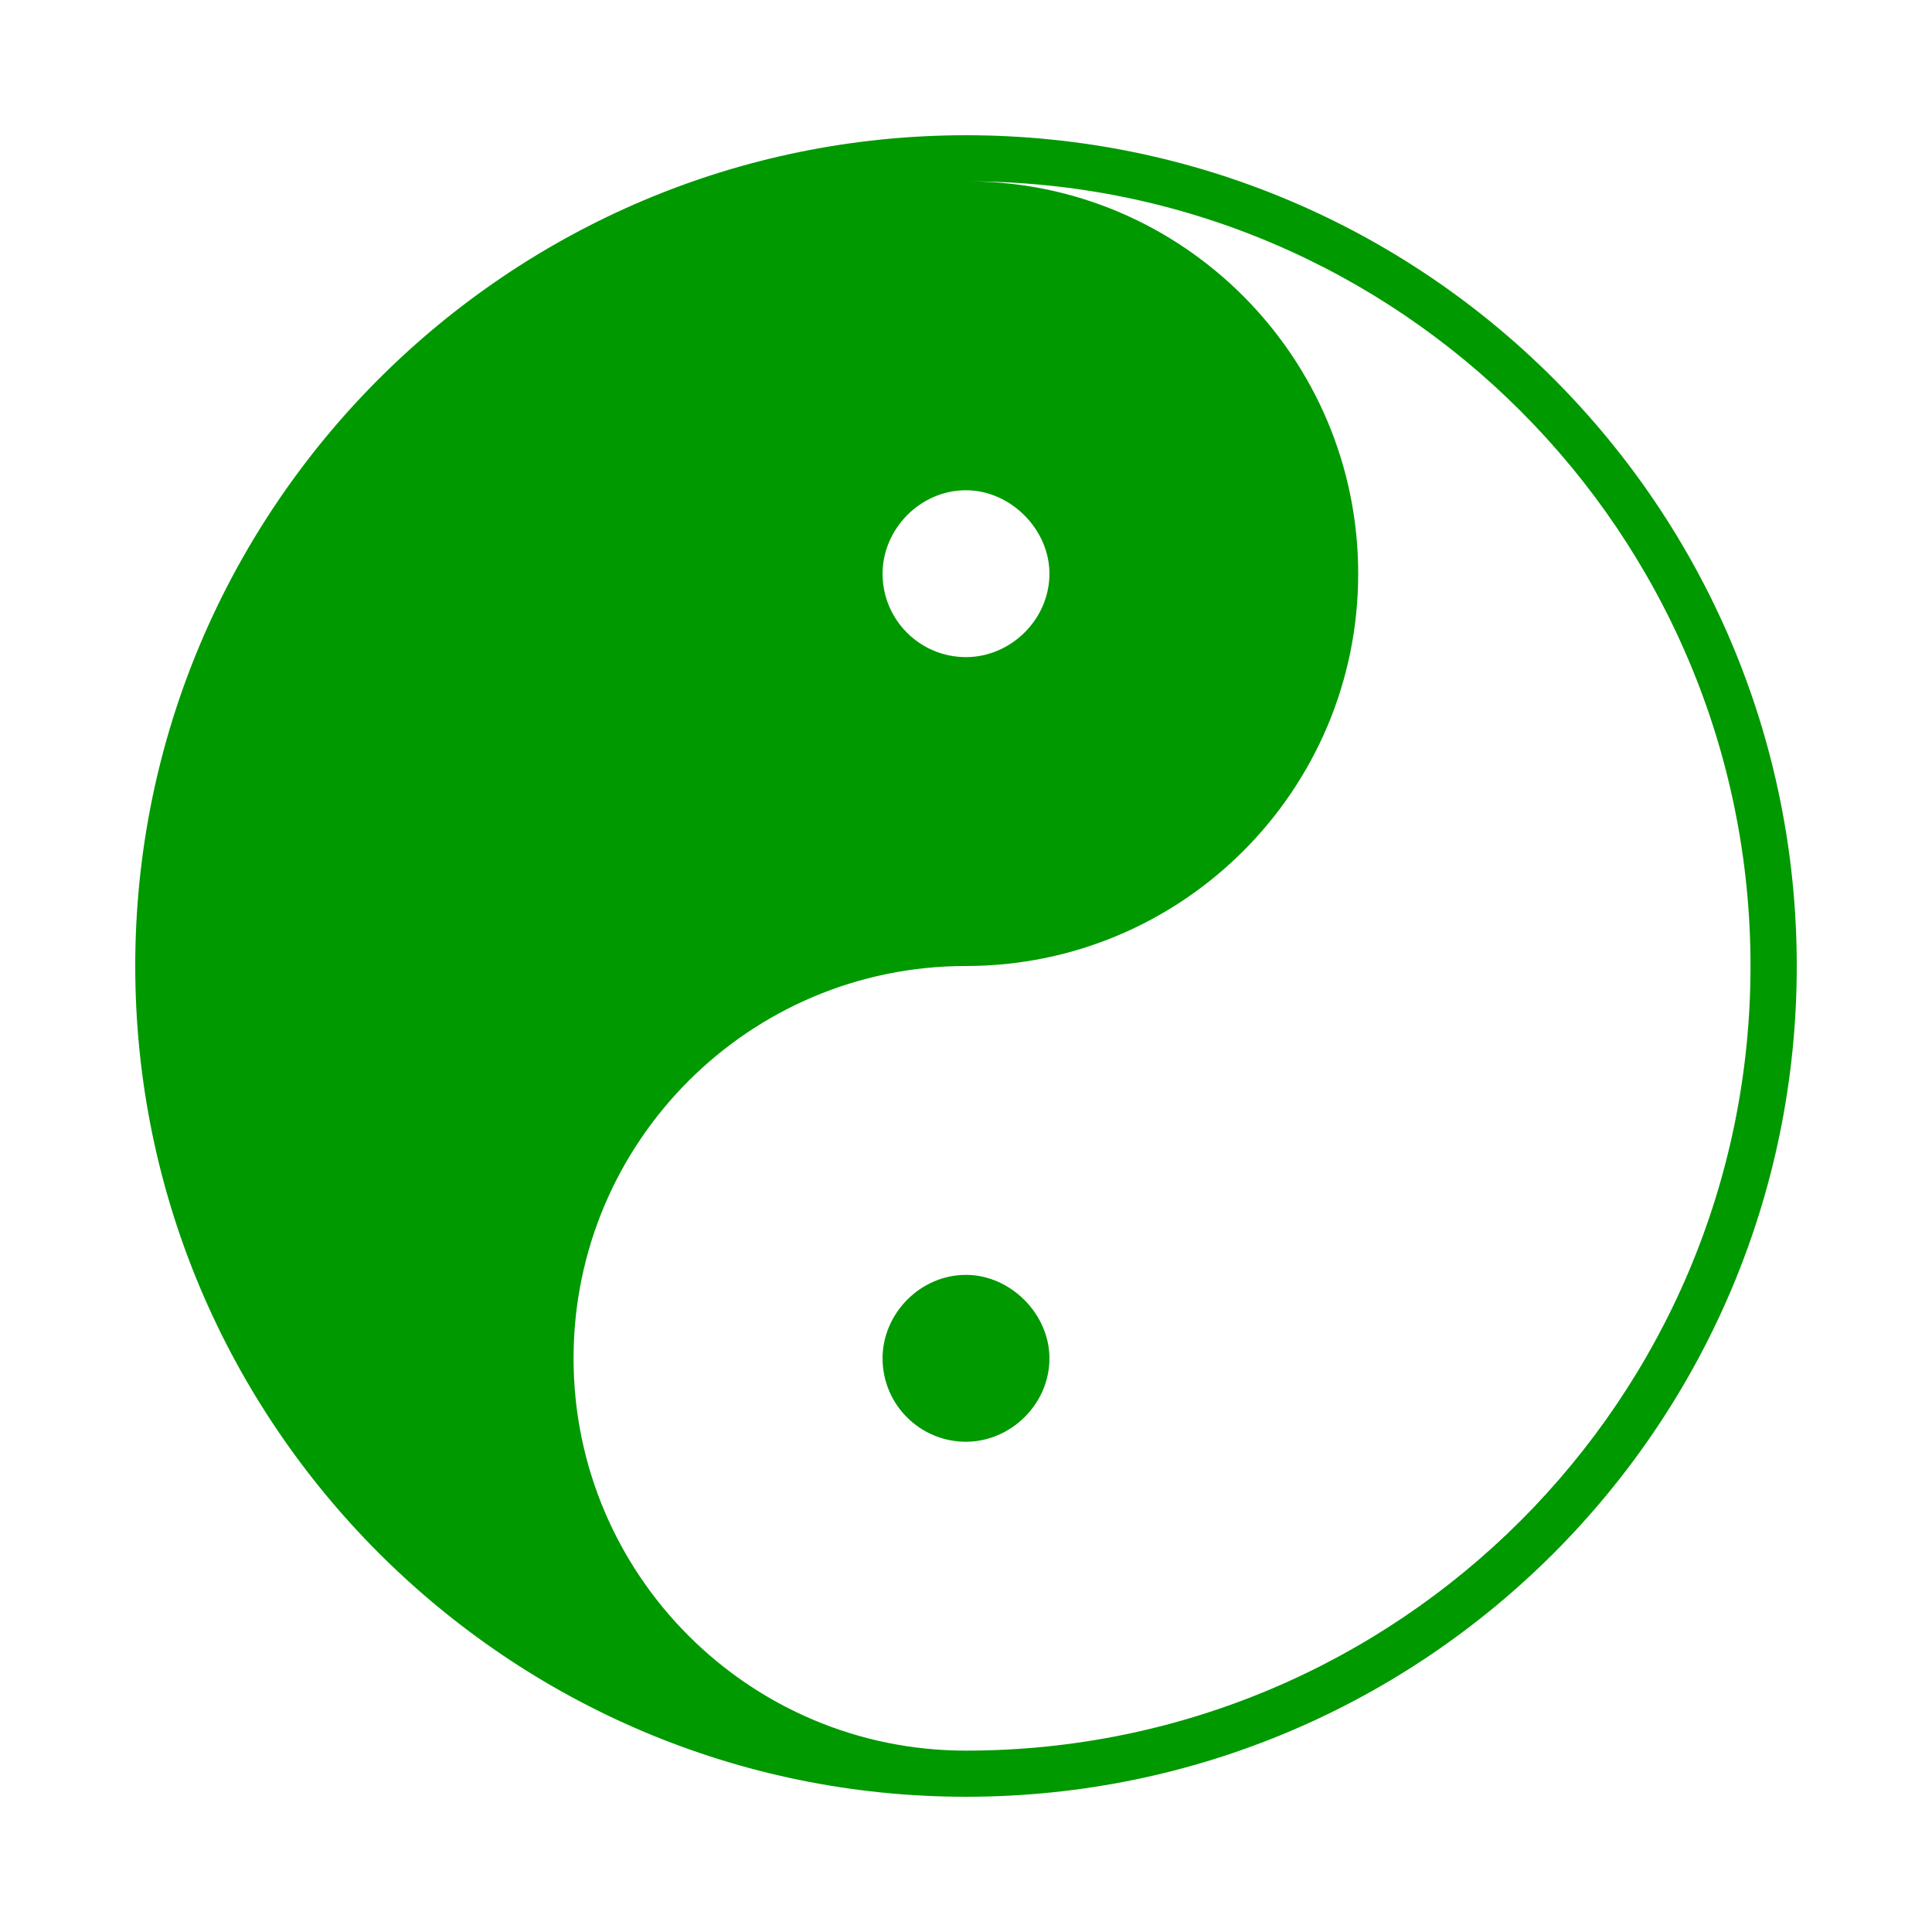
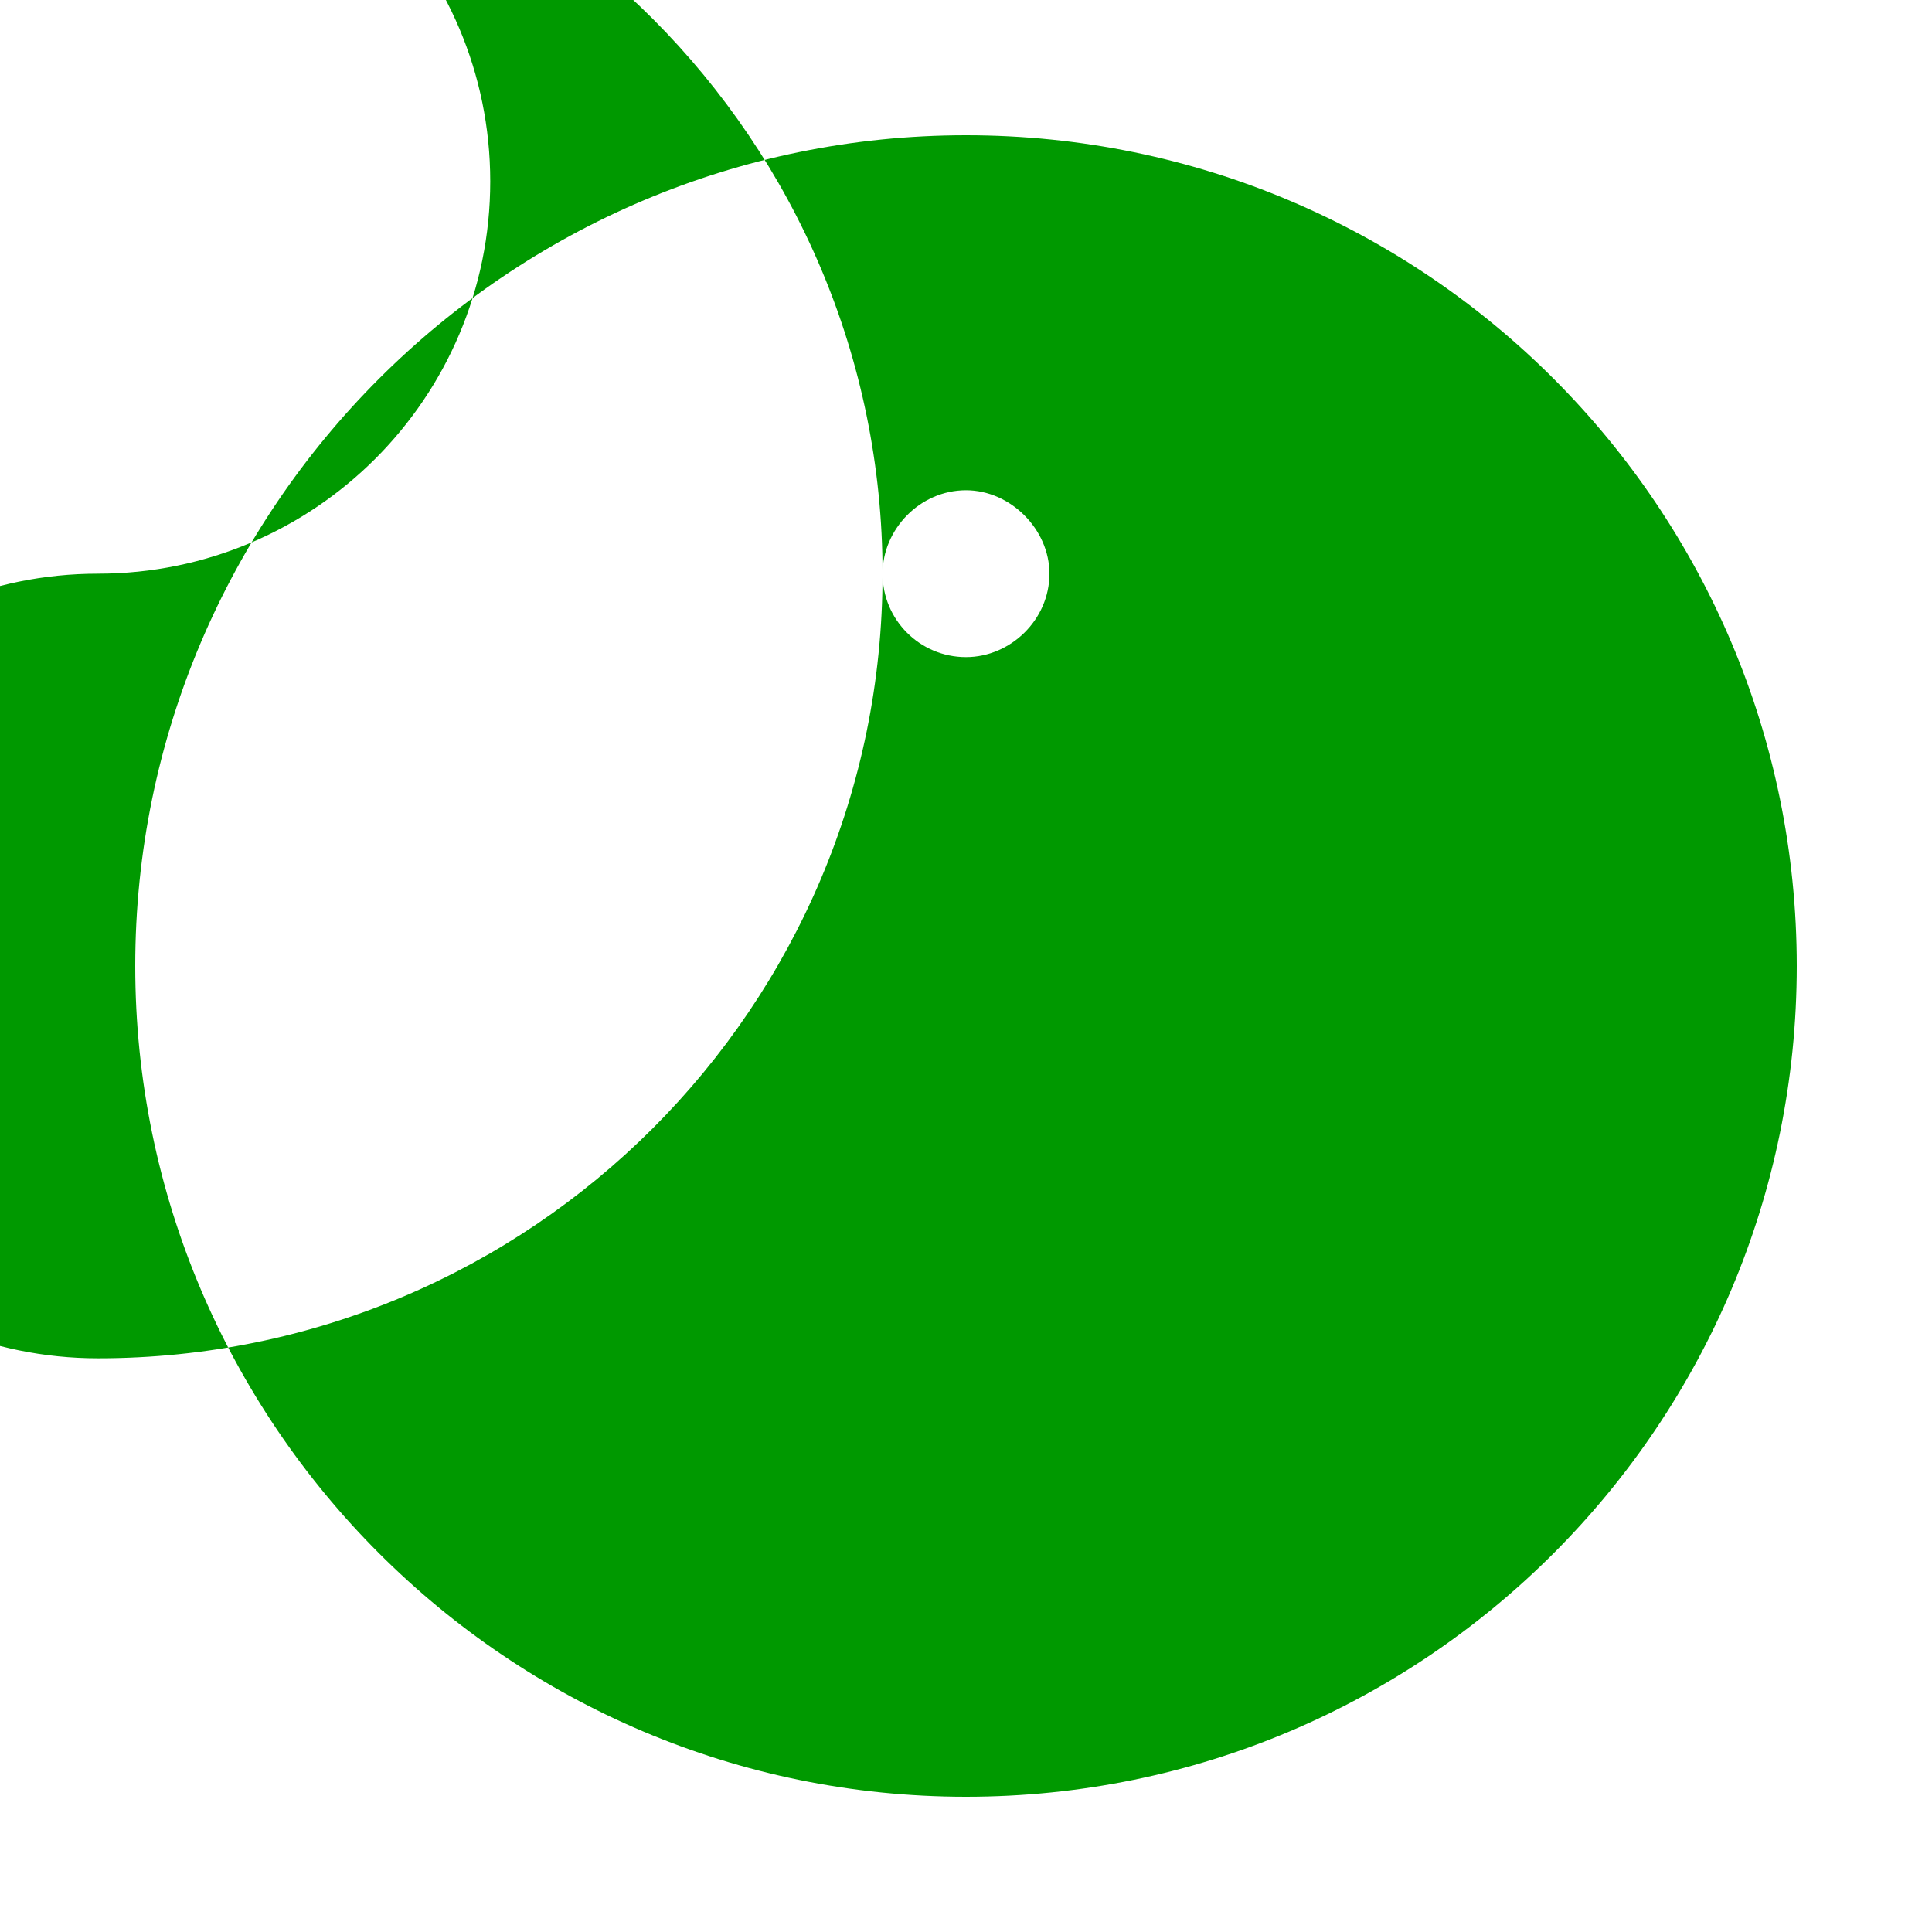
<svg xmlns="http://www.w3.org/2000/svg" version="1.1" id="svg1" width="16" height="16" viewBox="0 0 16 16">
  <defs id="defs590" />
  <g aria-label="☯" id="text1353" style="opacity:1;fill:#009900;font-size:14.7px;line-height:1.911px;letter-spacing:7.35px;stroke-width:0.368">
-     <path d="M 14.88,8 C 14.88,4.207 11.807,1.12 8,1.12 c -3.793,0 -6.88,3.087 -6.88,6.88 0,3.793 3.087,6.88 6.88,6.88 3.807,0 6.88,-3.087 6.88,-6.88 z M 7.309,4.751 C 7.309,4.384 7.618,4.06 8,4.06 c 0.368,0 0.691,0.323 0.691,0.691 0,0.382 -0.323,0.691 -0.691,0.691 -0.382,0 -0.691,-0.309 -0.691,-0.691 z m 7.188,3.249 c 0,3.587 -2.911,6.498 -6.498,6.498 -1.793,0 -3.249,-1.455 -3.249,-3.249 0,-1.793 1.455,-3.249 3.249,-3.249 1.793,0 3.249,-1.455 3.249,-3.249 0,-1.793 -1.455,-3.249 -3.234,-3.249 3.572,0 6.483,2.911 6.483,6.498 z M 8.691,11.249 c 0,-0.368 -0.323,-0.691 -0.691,-0.691 -0.382,0 -0.691,0.323 -0.691,0.691 0,0.382 0.309,0.691 0.691,0.691 0.368,0 0.691,-0.309 0.691,-0.691 z" id="path57226" />
+     <path d="M 14.88,8 C 14.88,4.207 11.807,1.12 8,1.12 c -3.793,0 -6.88,3.087 -6.88,6.88 0,3.793 3.087,6.88 6.88,6.88 3.807,0 6.88,-3.087 6.88,-6.88 z M 7.309,4.751 C 7.309,4.384 7.618,4.06 8,4.06 c 0.368,0 0.691,0.323 0.691,0.691 0,0.382 -0.323,0.691 -0.691,0.691 -0.382,0 -0.691,-0.309 -0.691,-0.691 z c 0,3.587 -2.911,6.498 -6.498,6.498 -1.793,0 -3.249,-1.455 -3.249,-3.249 0,-1.793 1.455,-3.249 3.249,-3.249 1.793,0 3.249,-1.455 3.249,-3.249 0,-1.793 -1.455,-3.249 -3.234,-3.249 3.572,0 6.483,2.911 6.483,6.498 z M 8.691,11.249 c 0,-0.368 -0.323,-0.691 -0.691,-0.691 -0.382,0 -0.691,0.323 -0.691,0.691 0,0.382 0.309,0.691 0.691,0.691 0.368,0 0.691,-0.309 0.691,-0.691 z" id="path57226" />
  </g>
</svg>